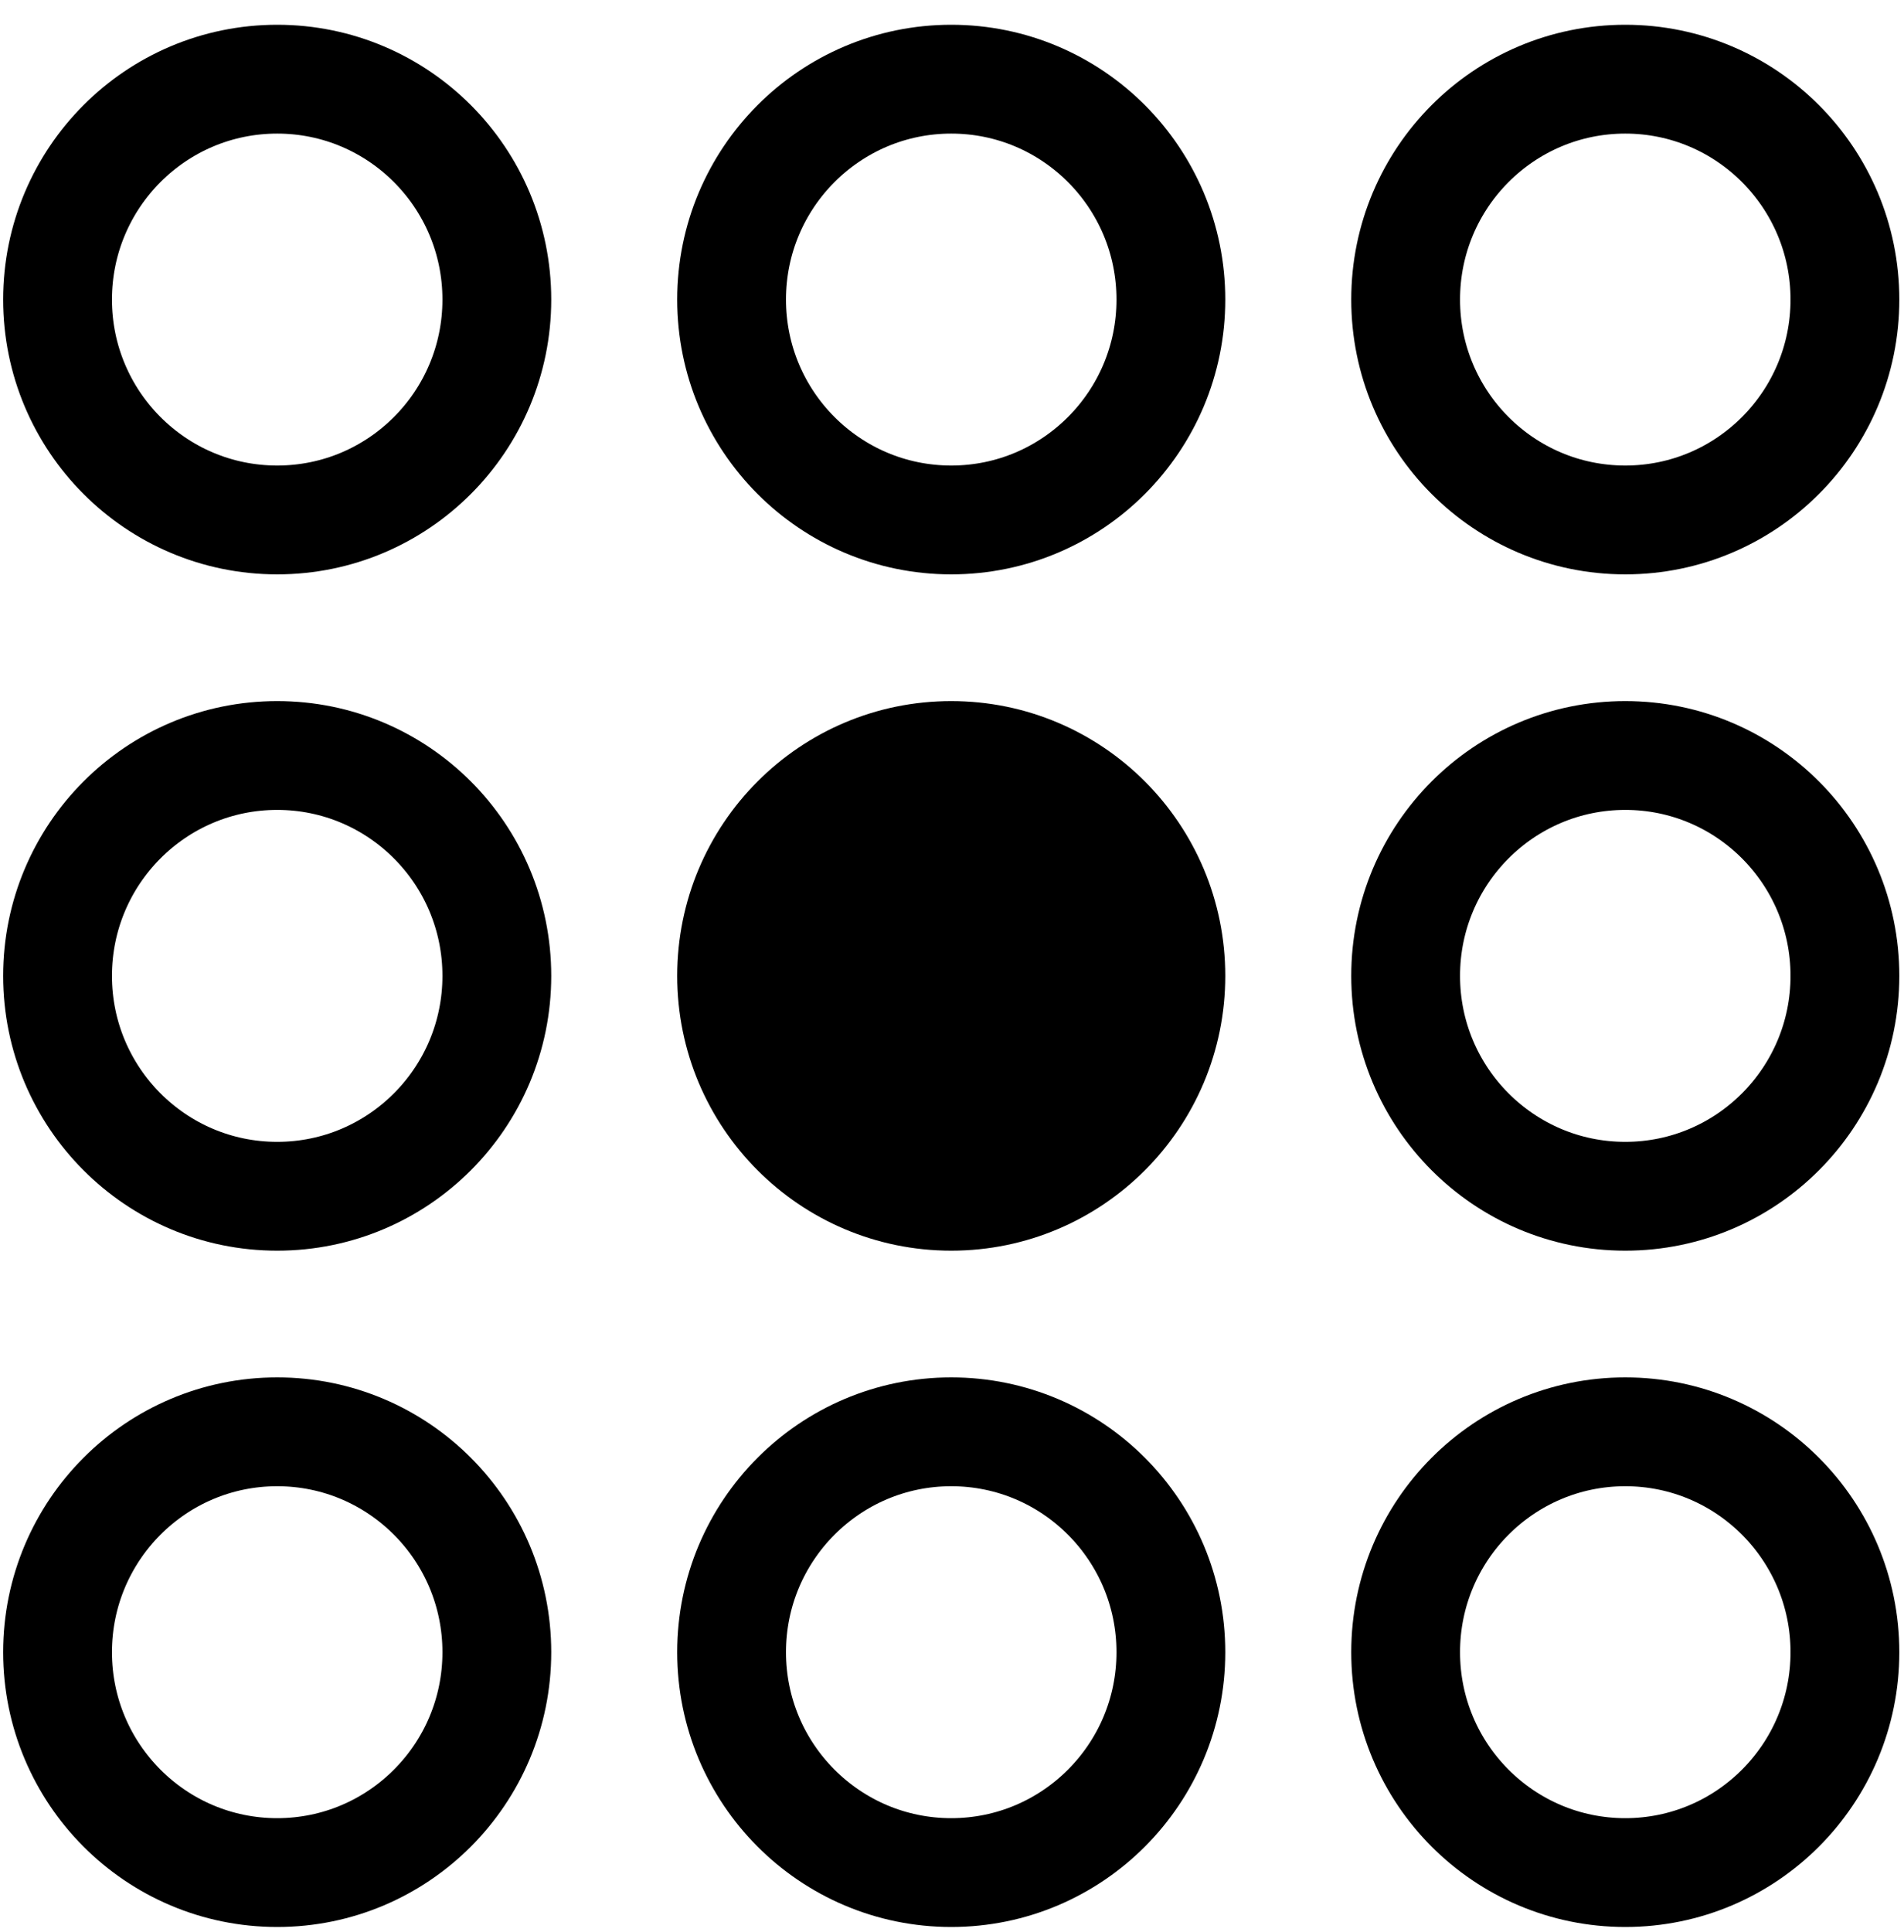
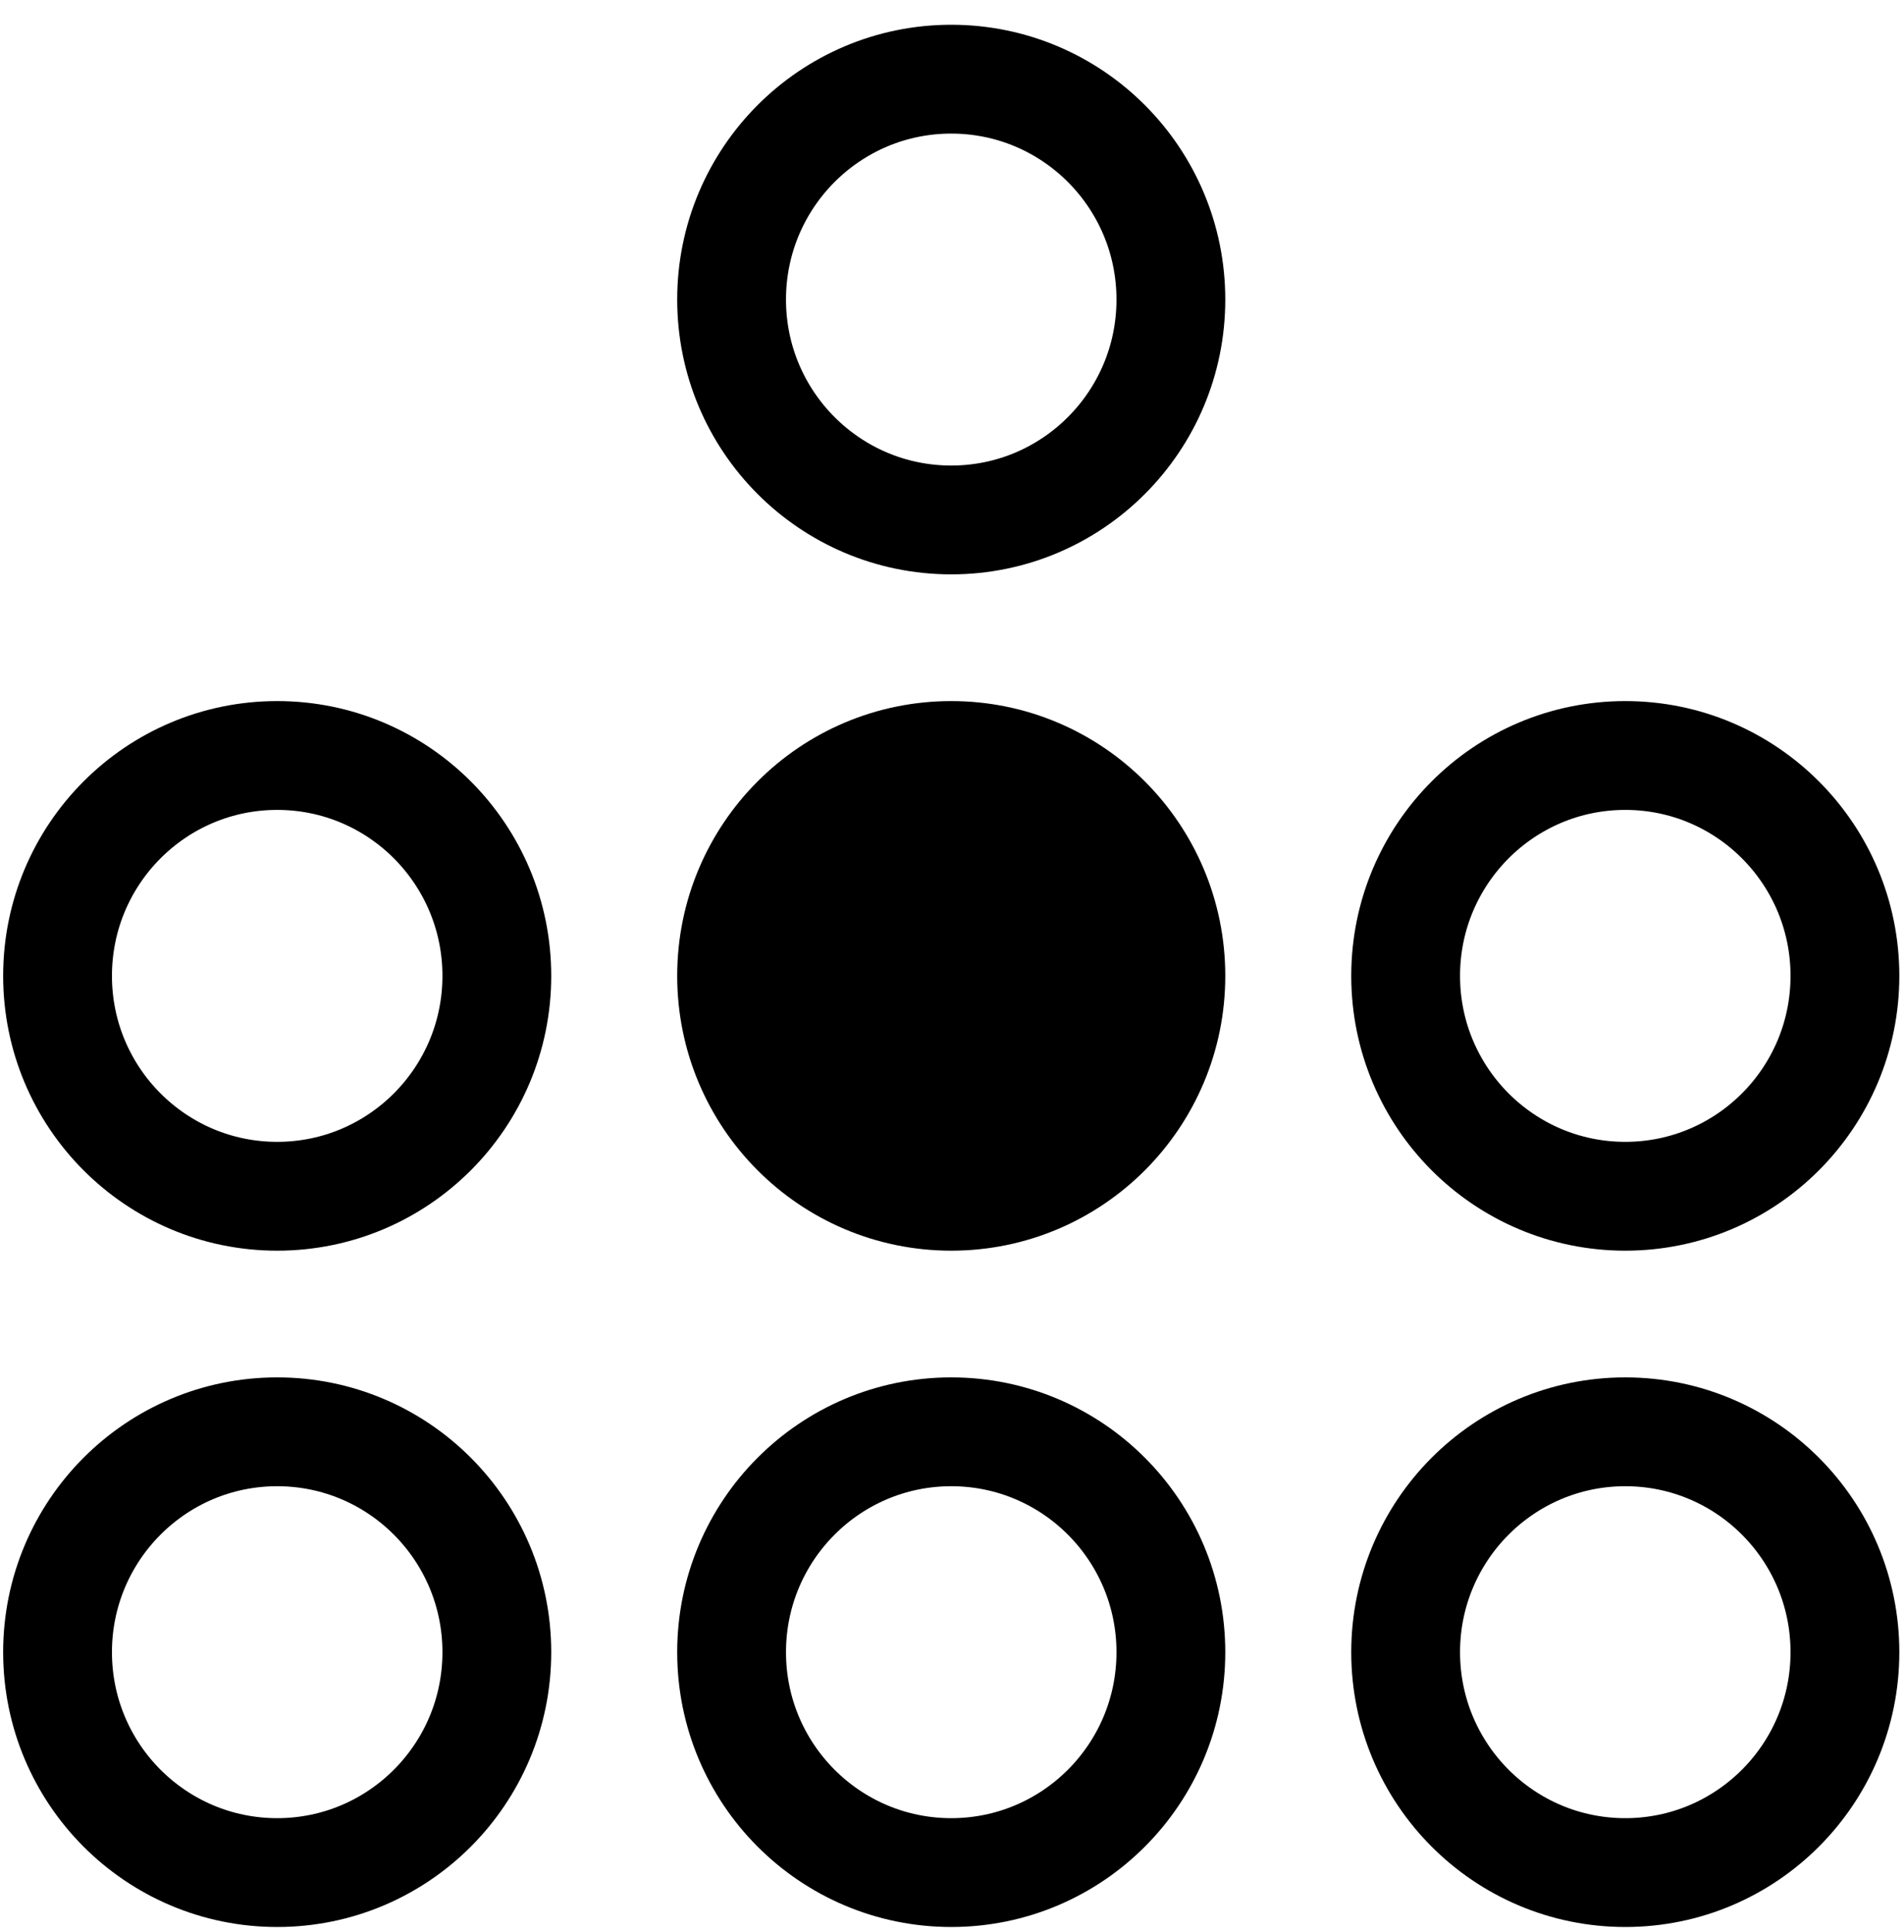
<svg xmlns="http://www.w3.org/2000/svg" width="70px" height="71px" viewBox="0 0 70 71" version="1.1">
  <title>space_savings_icon</title>
  <desc>Created with Sketch.</desc>
  <g id="Welcome" stroke="none" stroke-width="1" fill="none" fill-rule="evenodd">
    <g id="welding" transform="translate(-799, -1675)">
      <g id="space_savings_icon" transform="translate(797, 1673)">
        <g id="Group" transform="translate(3.083, 3.866)" stroke="#000000" stroke-width="4">
-           <ellipse id="Oval" cx="9.108" cy="9.144" rx="8.075" ry="8.1" />
          <ellipse id="Oval" cx="33.889" cy="9.144" rx="8.075" ry="8.1" />
-           <ellipse id="Oval" cx="58.67" cy="9.144" rx="8.075" ry="8.1" />
          <ellipse id="Oval" cx="9.108" cy="34.001" rx="8.075" ry="8.1" />
          <ellipse id="Oval" fill="#000000" cx="33.889" cy="34.001" rx="8.075" ry="8.1" />
          <ellipse id="Oval" cx="58.67" cy="34.001" rx="8.075" ry="8.1" />
          <ellipse id="Oval" cx="9.108" cy="58.858" rx="8.075" ry="8.1" />
          <ellipse id="Oval" cx="33.889" cy="58.858" rx="8.075" ry="8.1" />
          <ellipse id="Oval" cx="58.67" cy="58.858" rx="8.075" ry="8.1" />
        </g>
        <polygon id="Rectangle-path" points="0 0.767 74 0.767 74 74.994 0 74.994" />
      </g>
    </g>
  </g>
</svg>